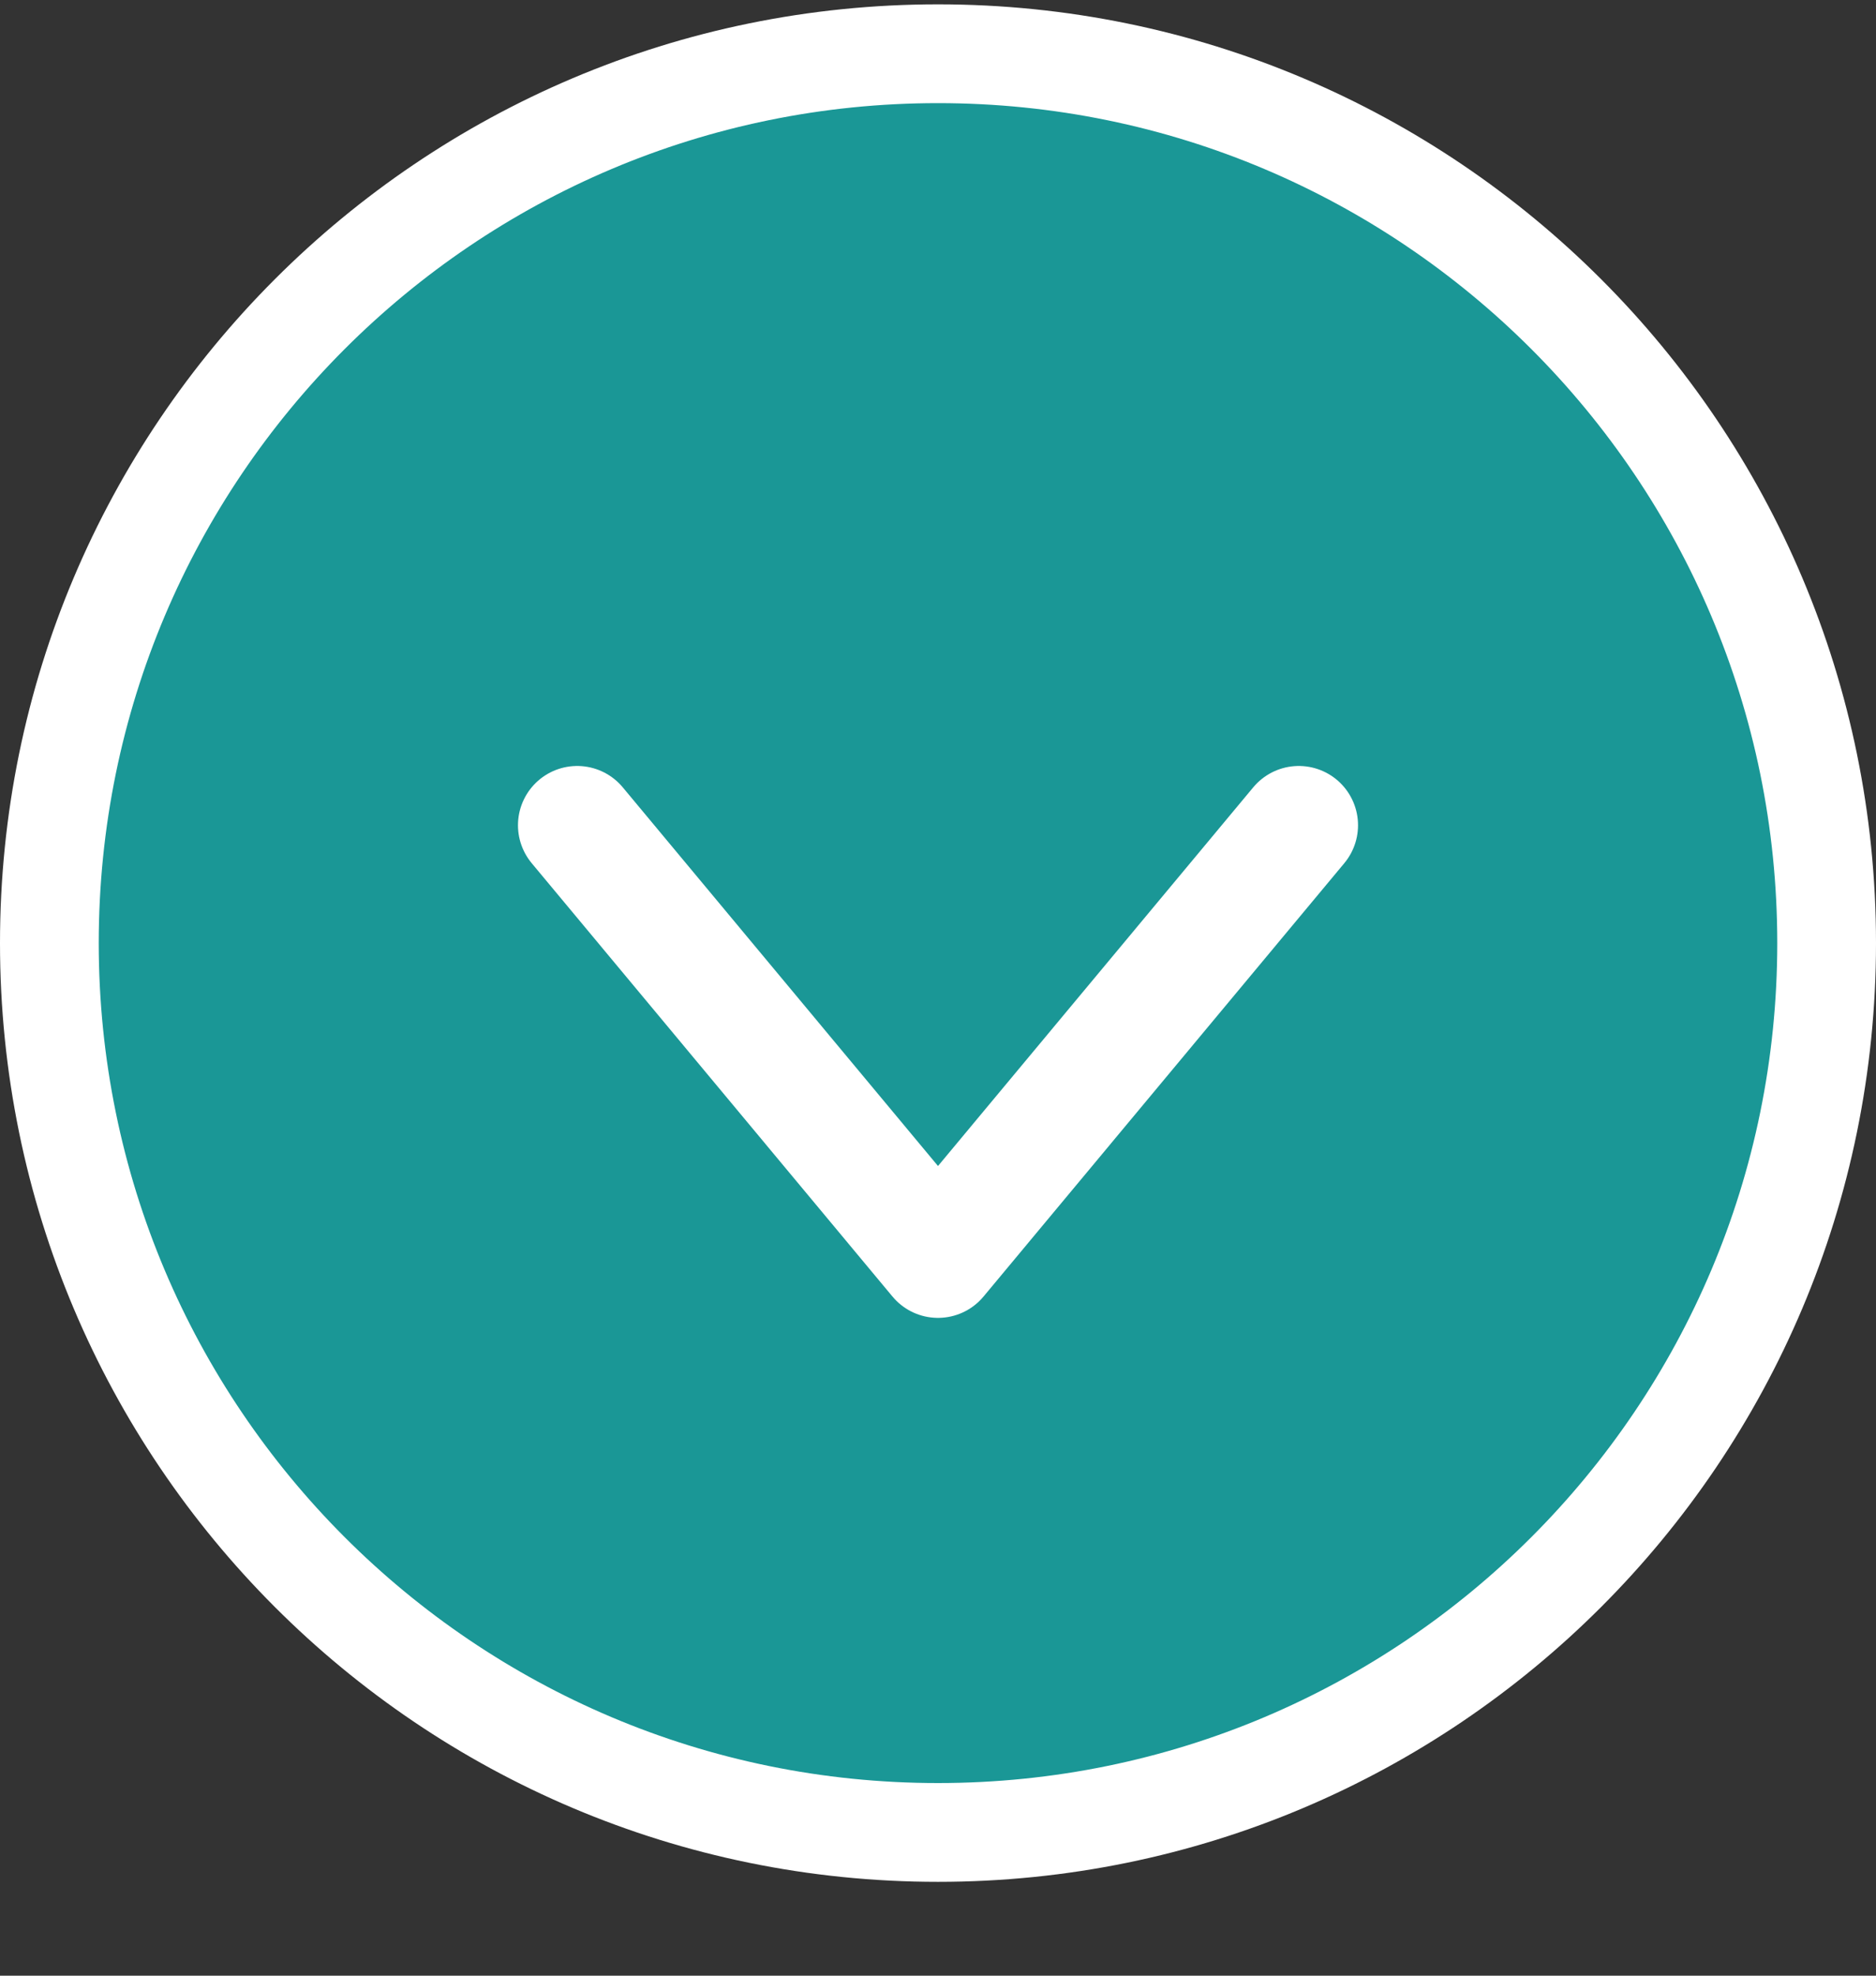
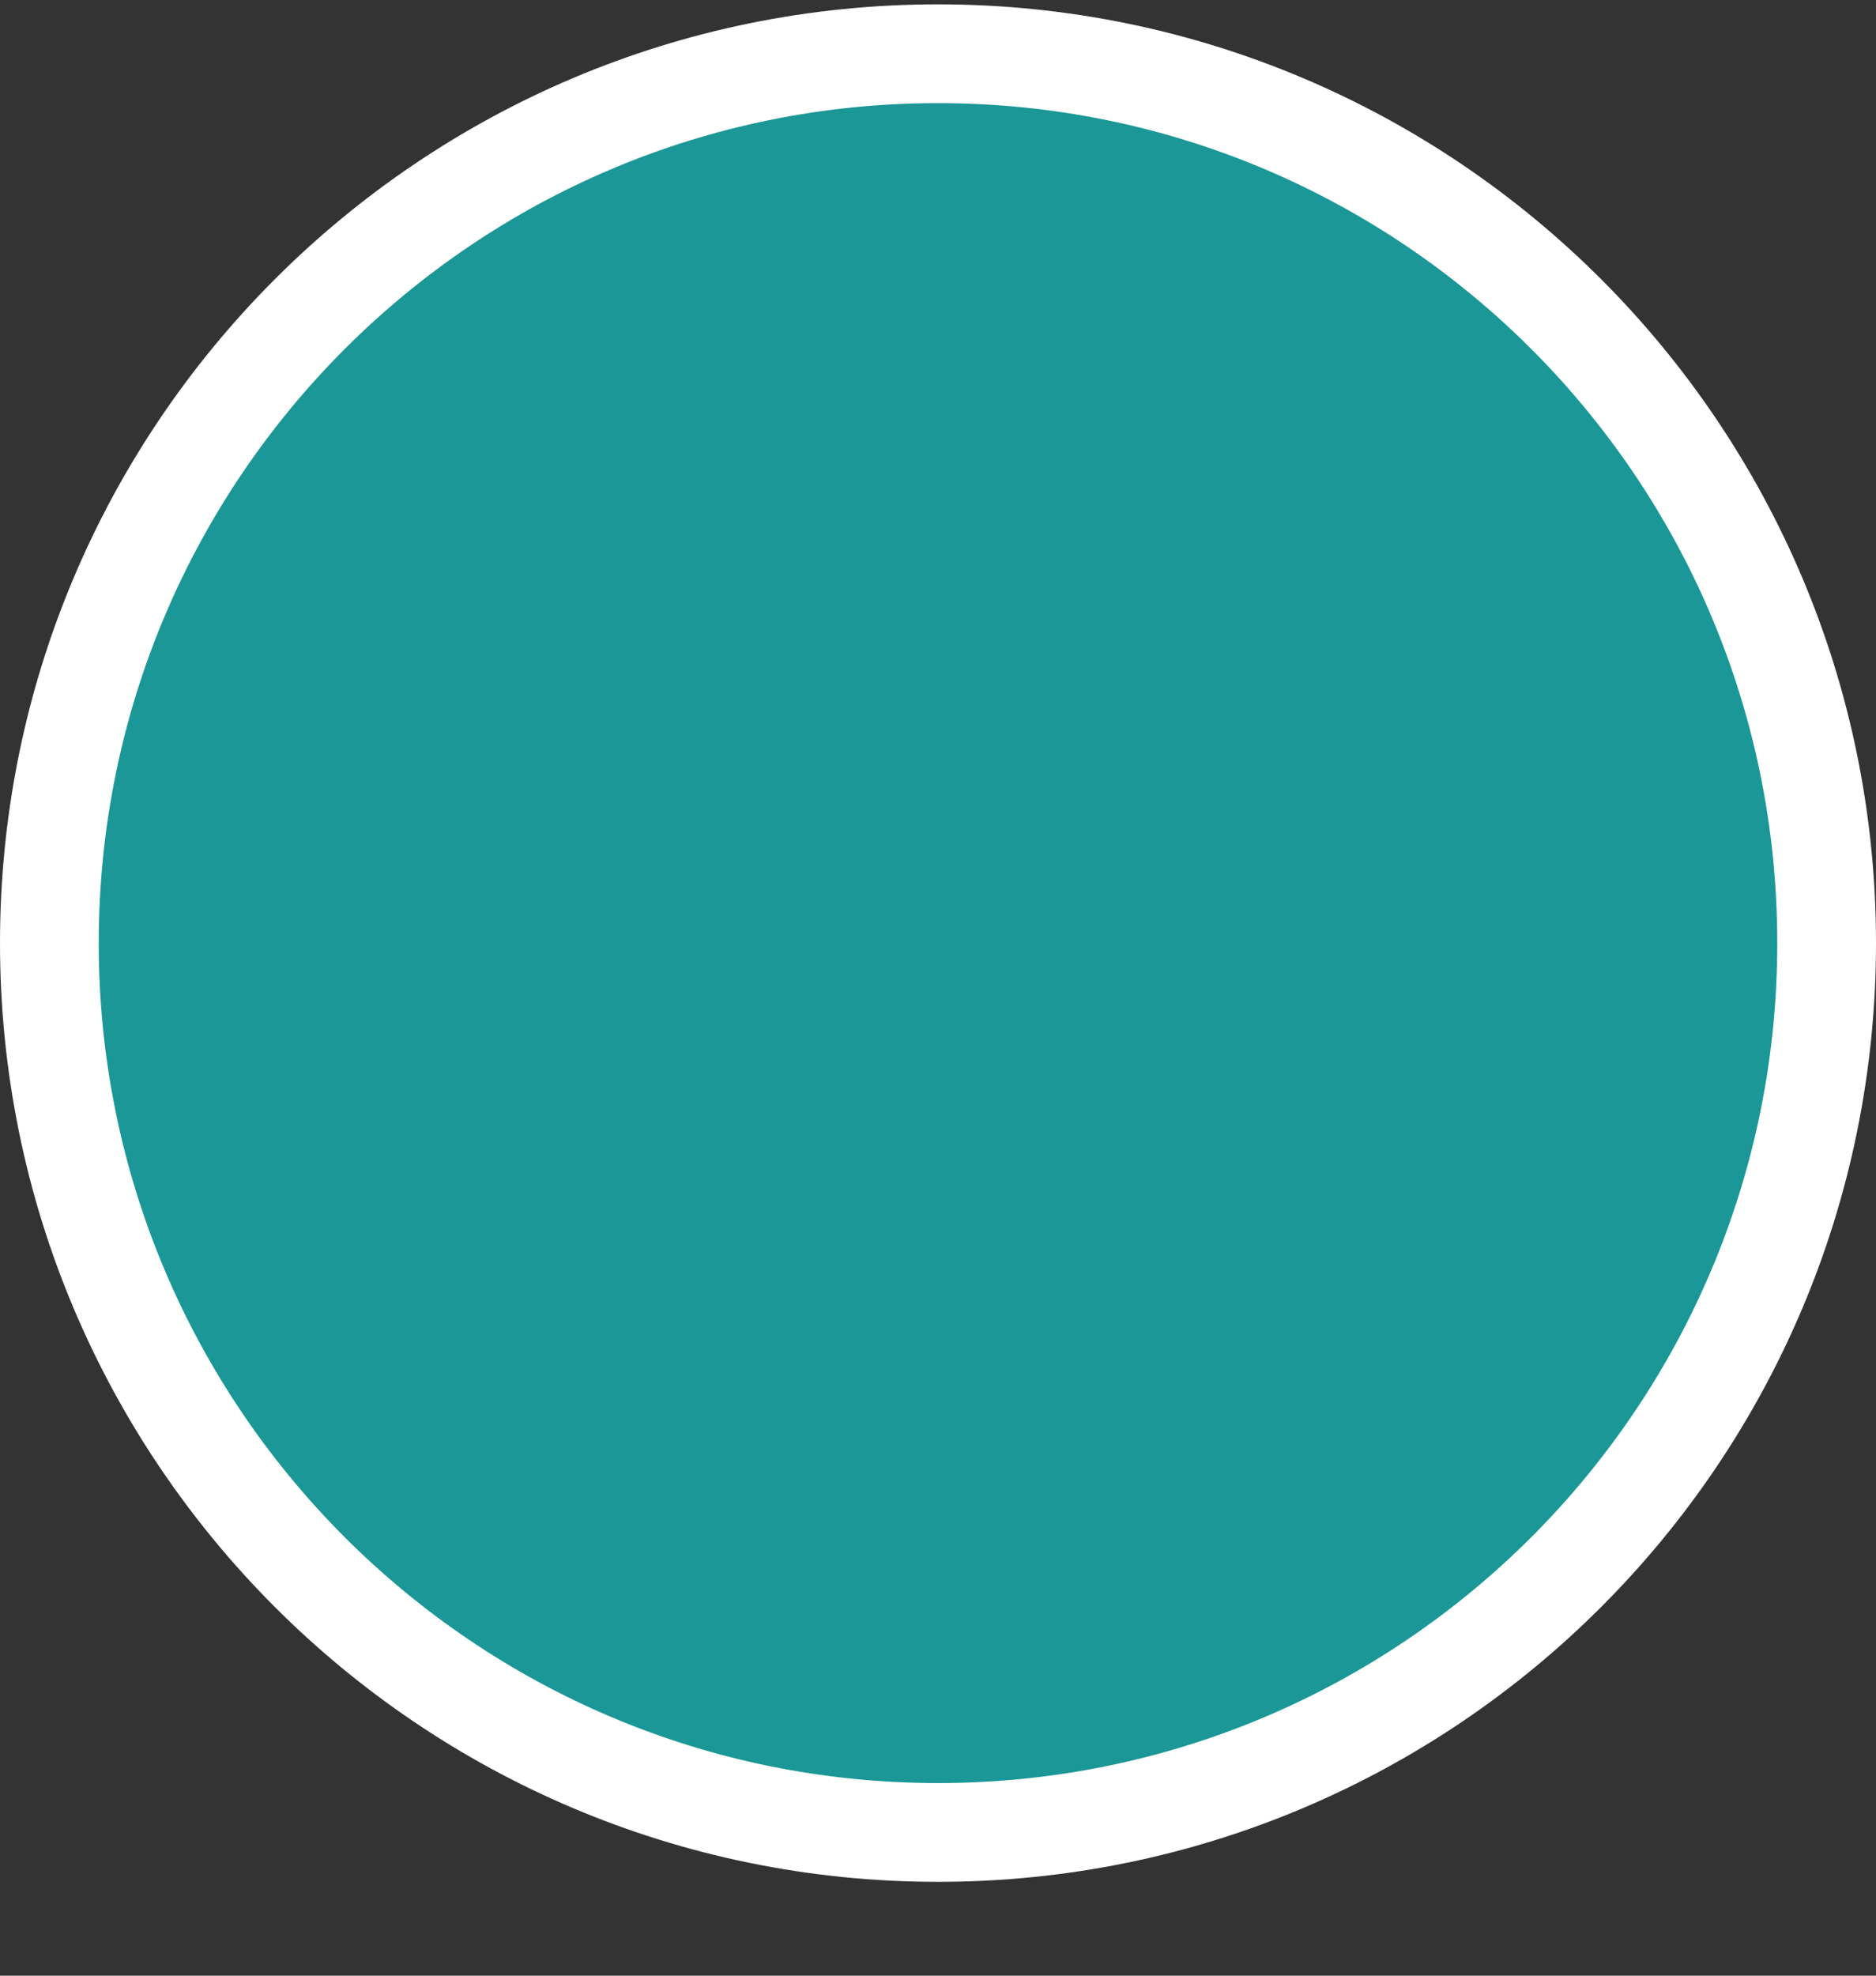
<svg xmlns="http://www.w3.org/2000/svg" width="19" height="20" viewBox="0 0 19 20" fill="none">
  <rect x="0" y="0" width="19" height="20" fill="#333333" stroke="none" />
  <path d="M9.5 18.55C4.53 18.55 0.5 14.52 0.5 9.547C0.5 4.575 4.53 0.544 9.5 0.544C14.47 0.544 18.5 4.575 18.5 9.547C18.5 14.52 14.47 18.55 9.5 18.55Z" fill="#1A9796" stroke="white" />
-   <path d="M13.154 8.354L9.5 12.741L5.846 8.354" stroke="white" stroke-width="1.2" stroke-linecap="round" stroke-linejoin="round" />
</svg>